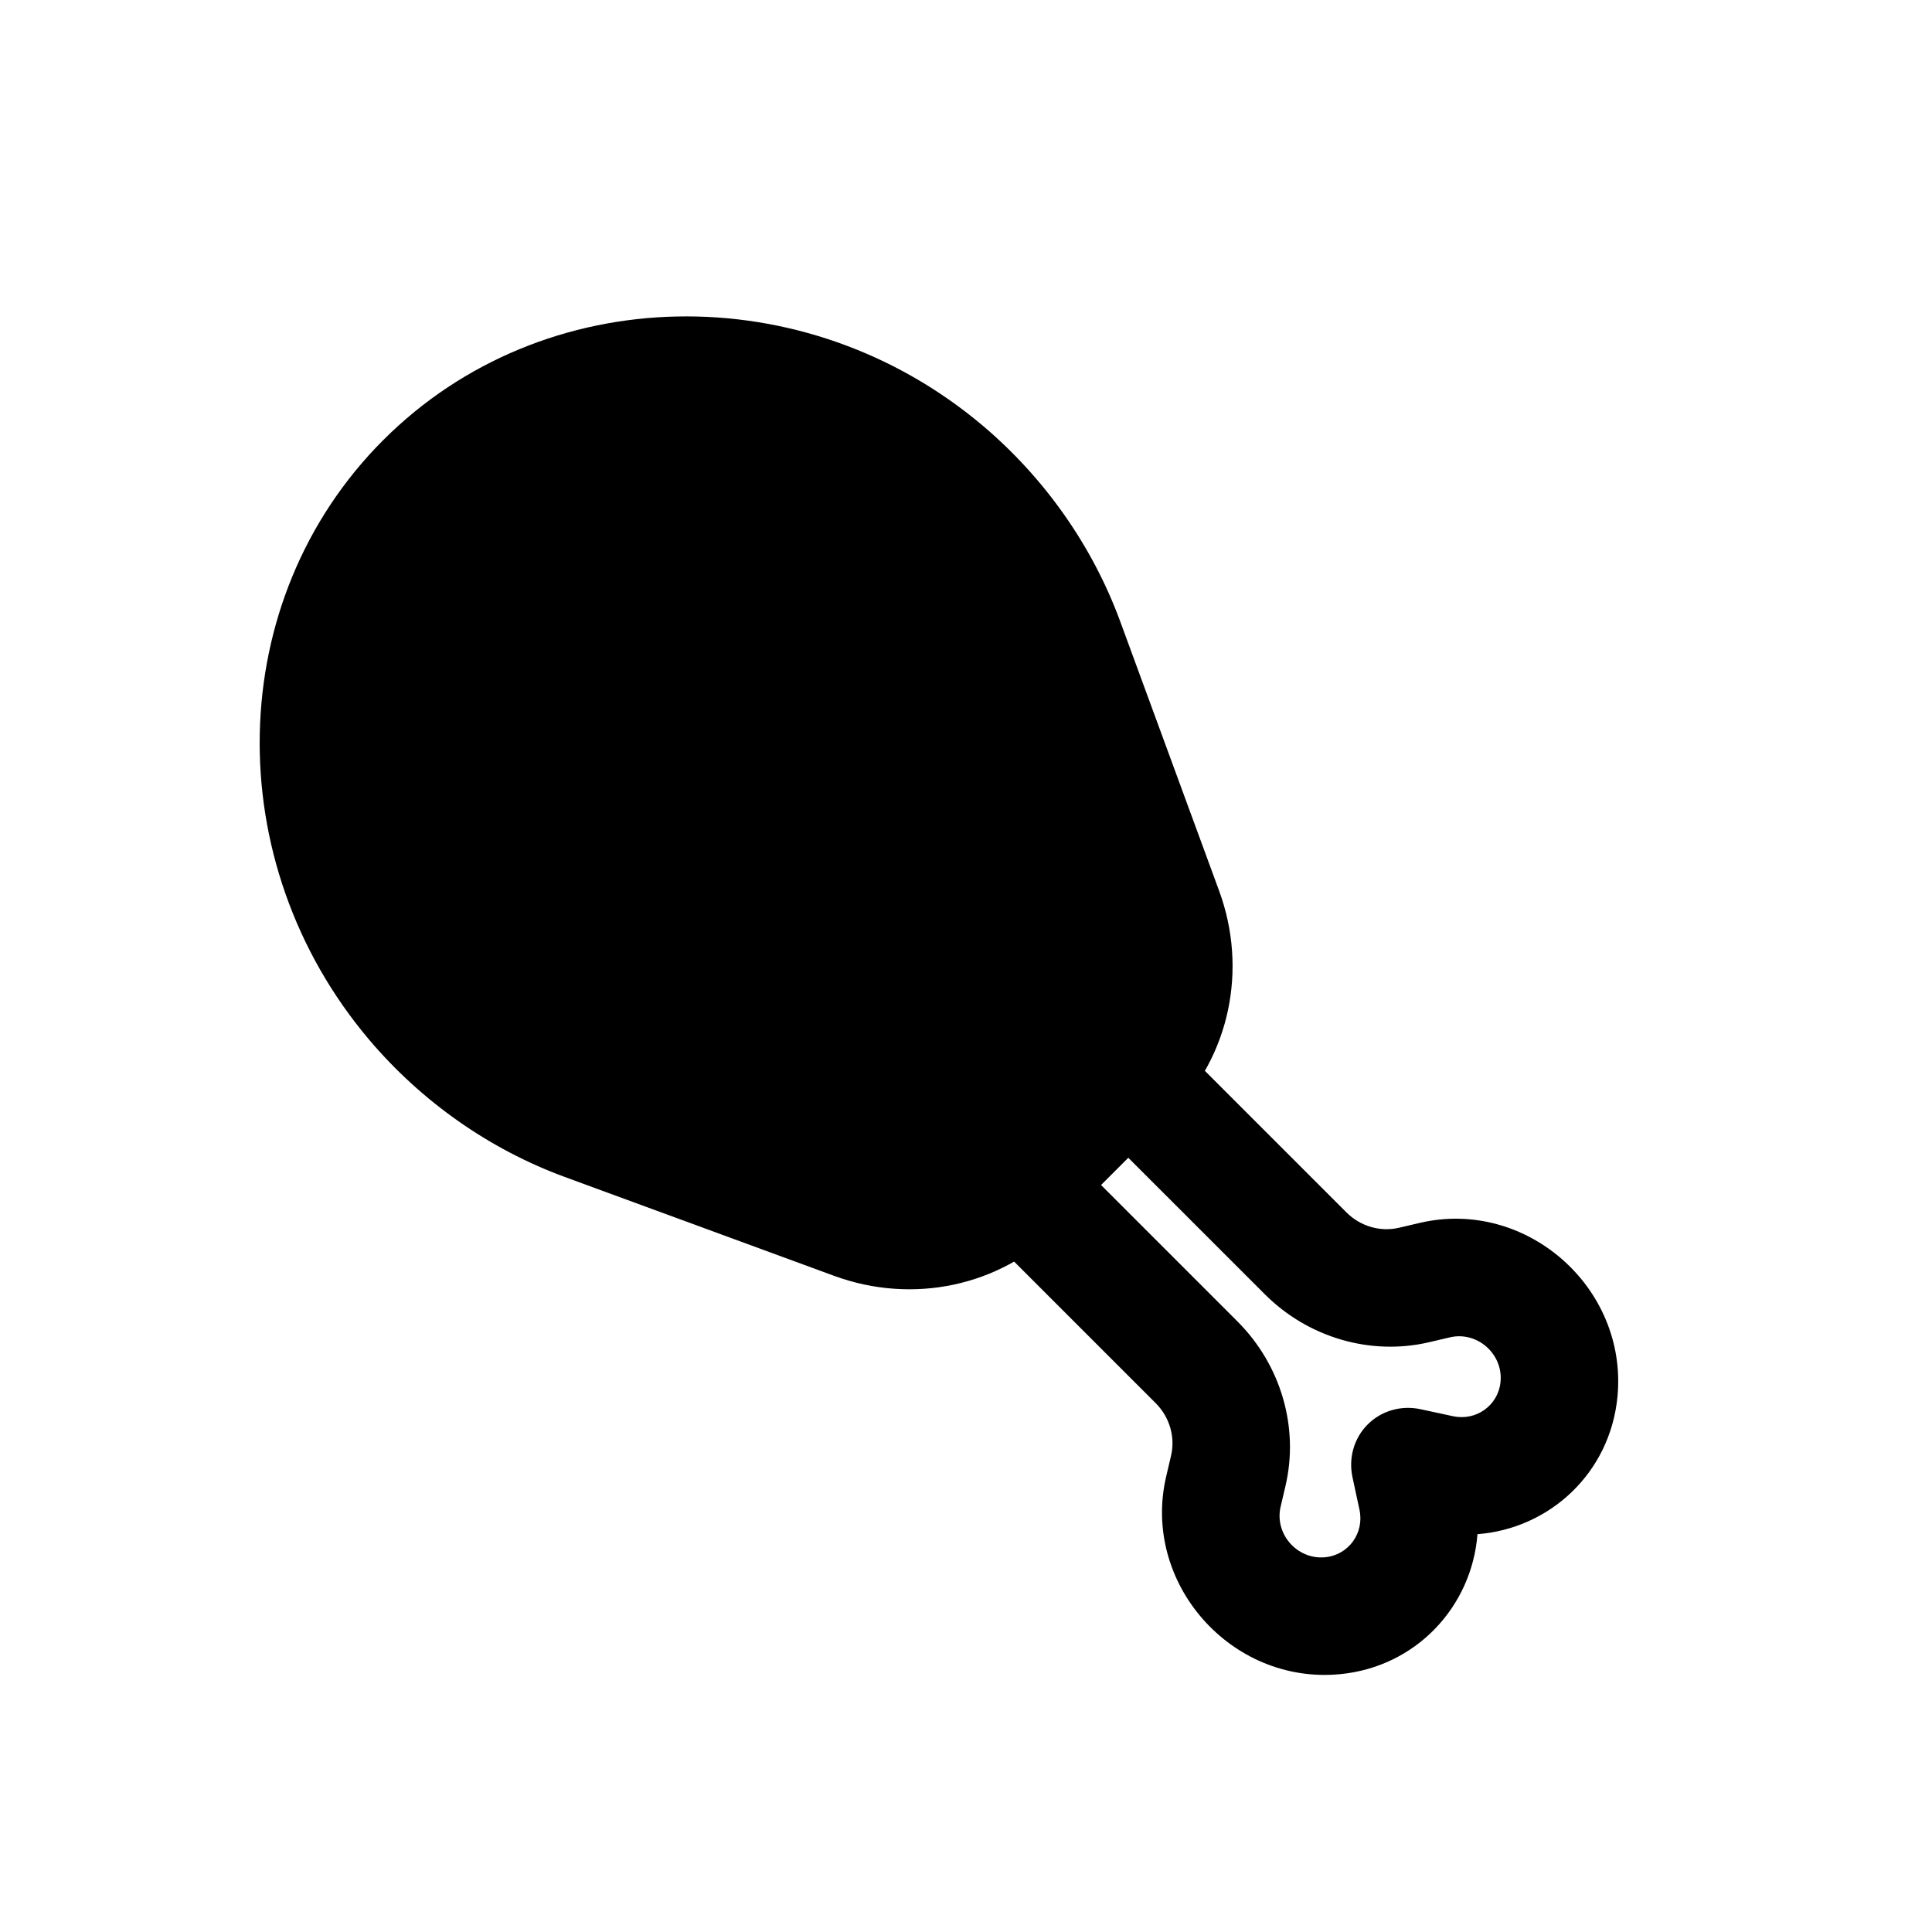
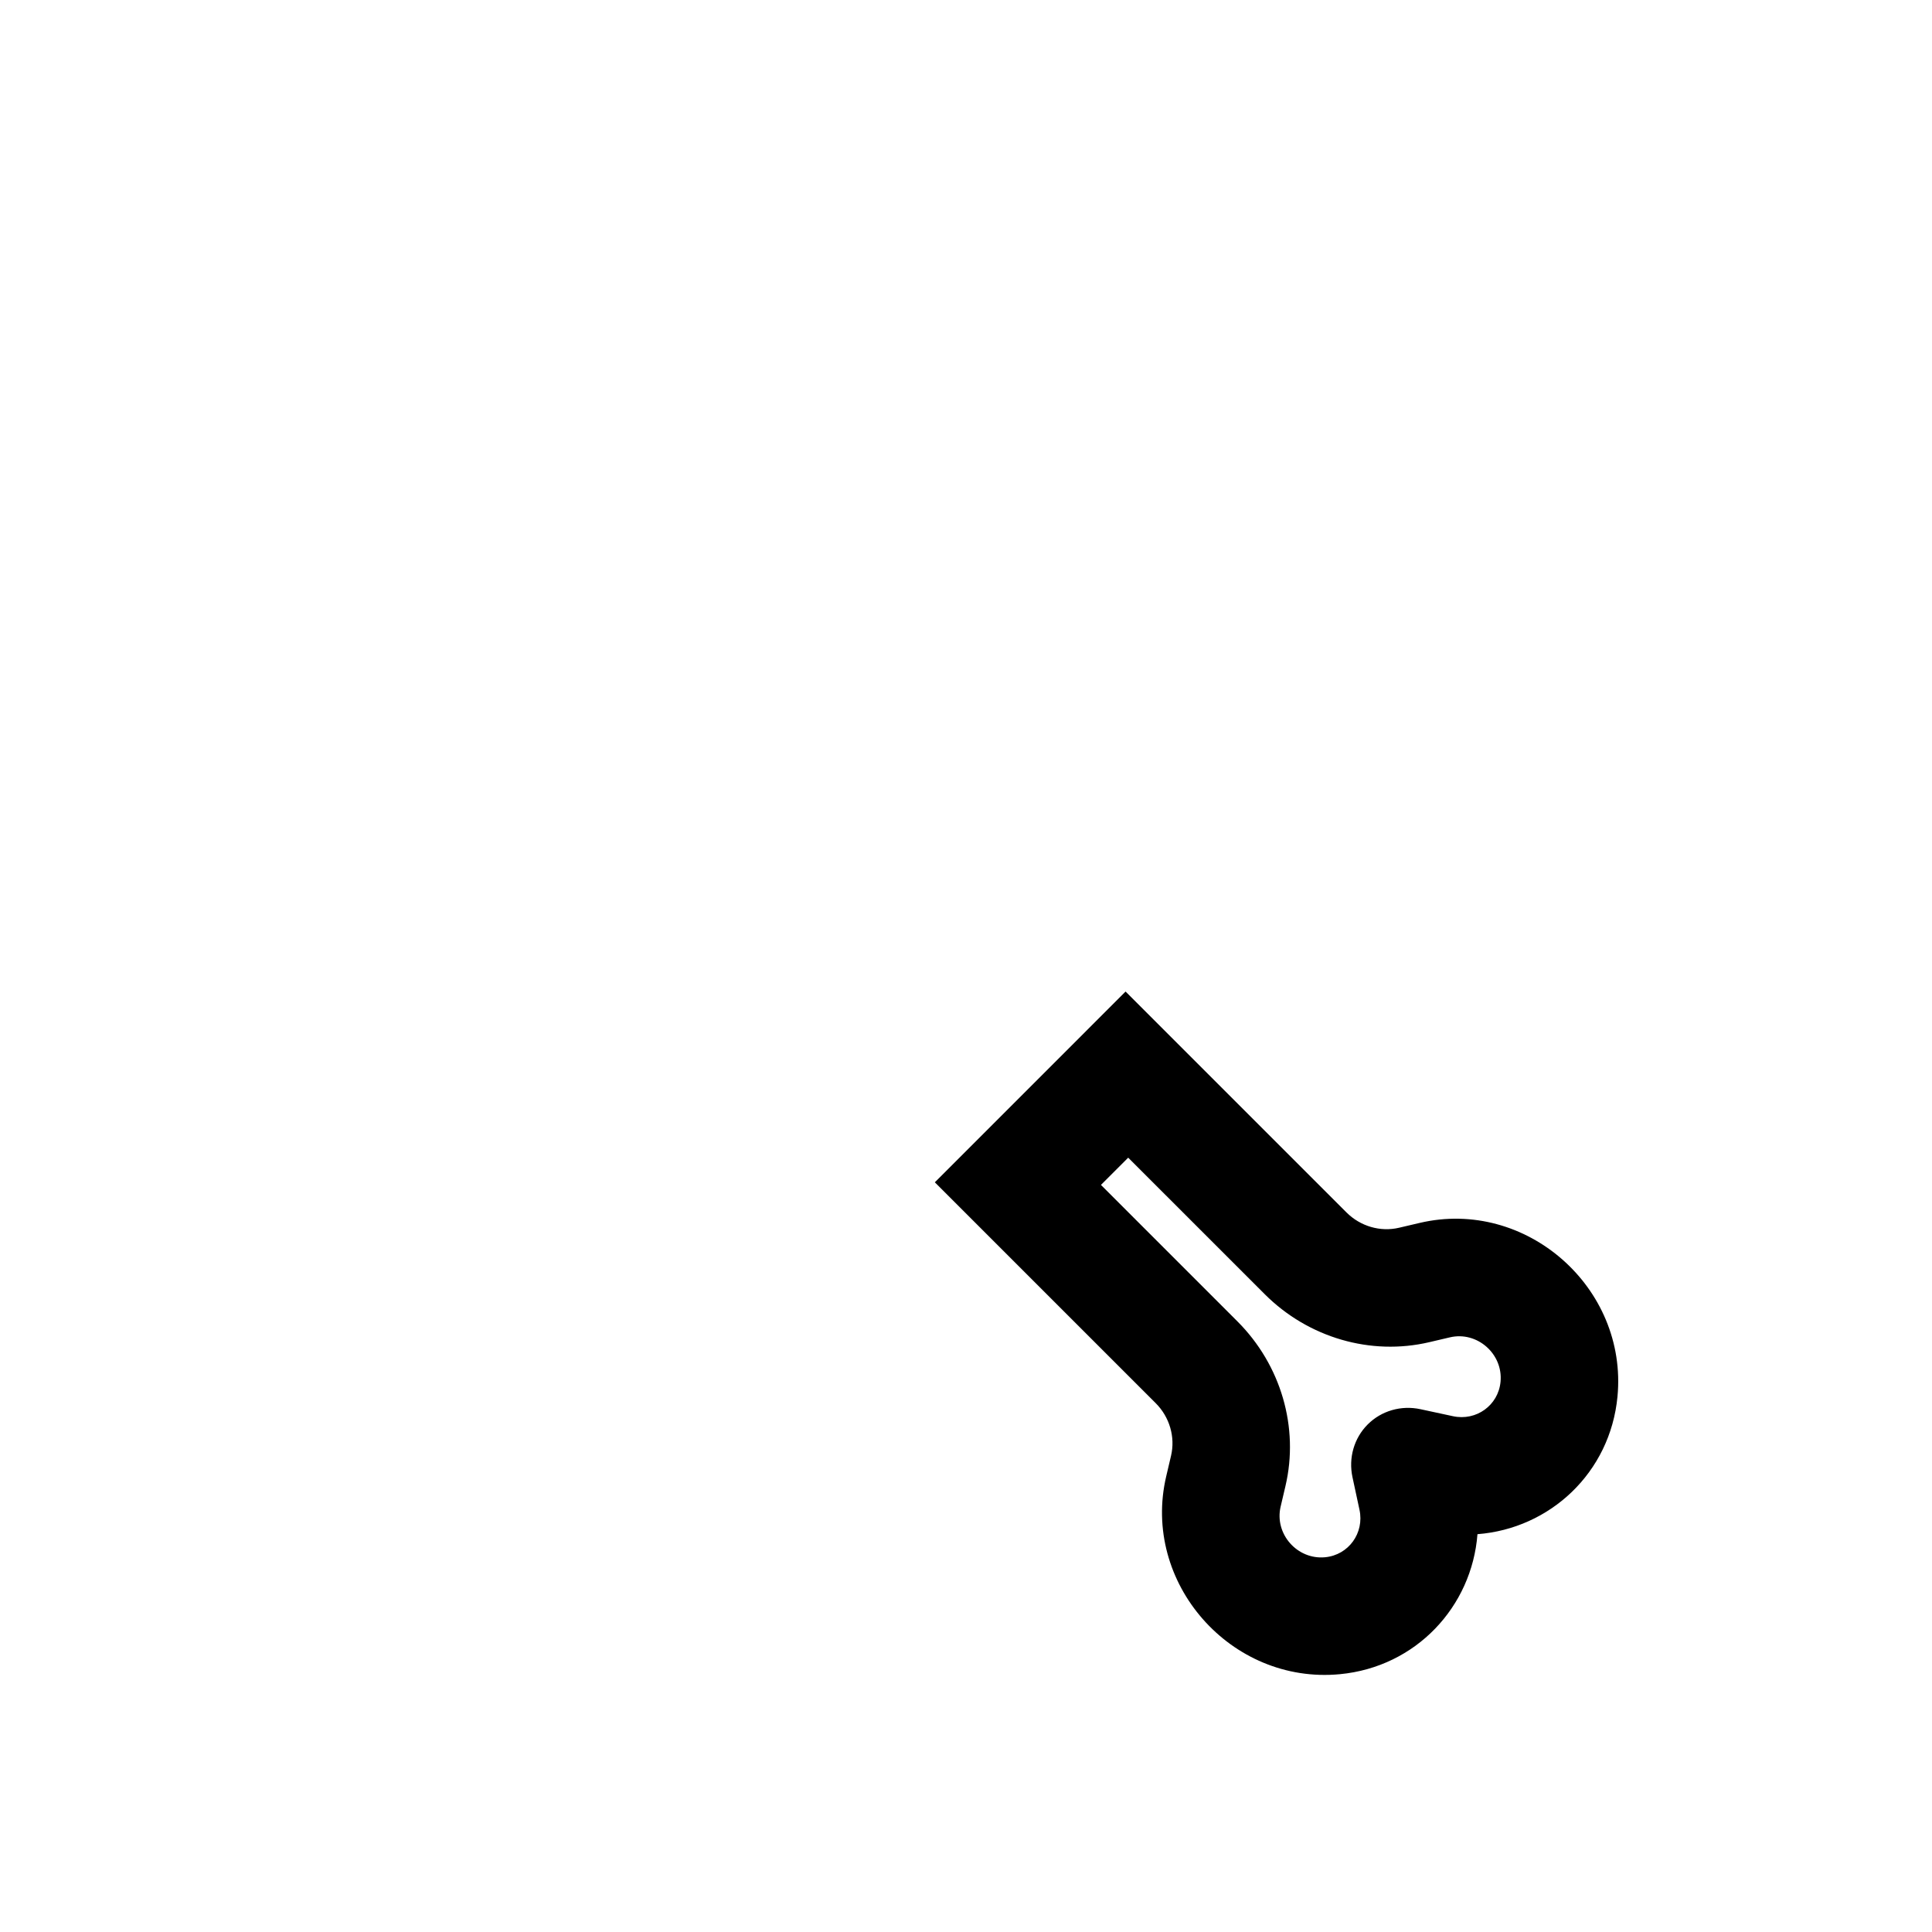
<svg xmlns="http://www.w3.org/2000/svg" fill="#000000" width="800px" height="800px" version="1.1" viewBox="144 144 512 512">
  <g fill-rule="evenodd">
    <path d="m391.74 457.32 50.547-50.551 58.535 58.531c3.688 3.691 8.984 5.234 13.945 4.066l5.441-1.277c28.172-6.625 55.203 17.102 52.441 46.027-1.93 20.203-17.922 34.98-37.105 36.457-1.477 19.18-16.254 35.18-36.457 37.105-28.926 2.762-52.652-24.27-46.027-52.445l1.277-5.438c1.168-4.961-0.375-10.258-4.066-13.945zm44.023 0.695 36.172 36.172c11.543 11.543 16.375 28.109 12.723 43.637l-1.277 5.441c-1.695 7.211 4.375 14.129 11.781 13.422 6.231-0.594 10.441-6.418 9.113-12.594l-1.852-8.613c-1.102-5.121 0.414-10.371 4.035-13.992 3.621-3.625 8.871-5.137 13.988-4.035l8.613 1.855c6.18 1.328 12.004-2.887 12.598-9.117 0.707-7.406-6.211-13.477-13.422-11.781l-5.441 1.277c-15.527 3.652-32.094-1.176-43.637-12.723l-36.172-36.168z" />
-     <path d="m245.58 260.61c-42.484 42.488-43.582 111.93-3.695 158.99 13.809 16.289 31.773 28.957 51.777 36.305l71.367 26.199c20.844 7.656 43.855 2.785 59.156-12.516l30.375-30.371c15.301-15.301 20.168-38.312 12.516-59.156l-26.207-71.367c-7.344-20.004-20.012-37.969-36.297-51.777-47.059-39.887-116.5-38.789-158.99 3.695z" />
  </g>
</svg>